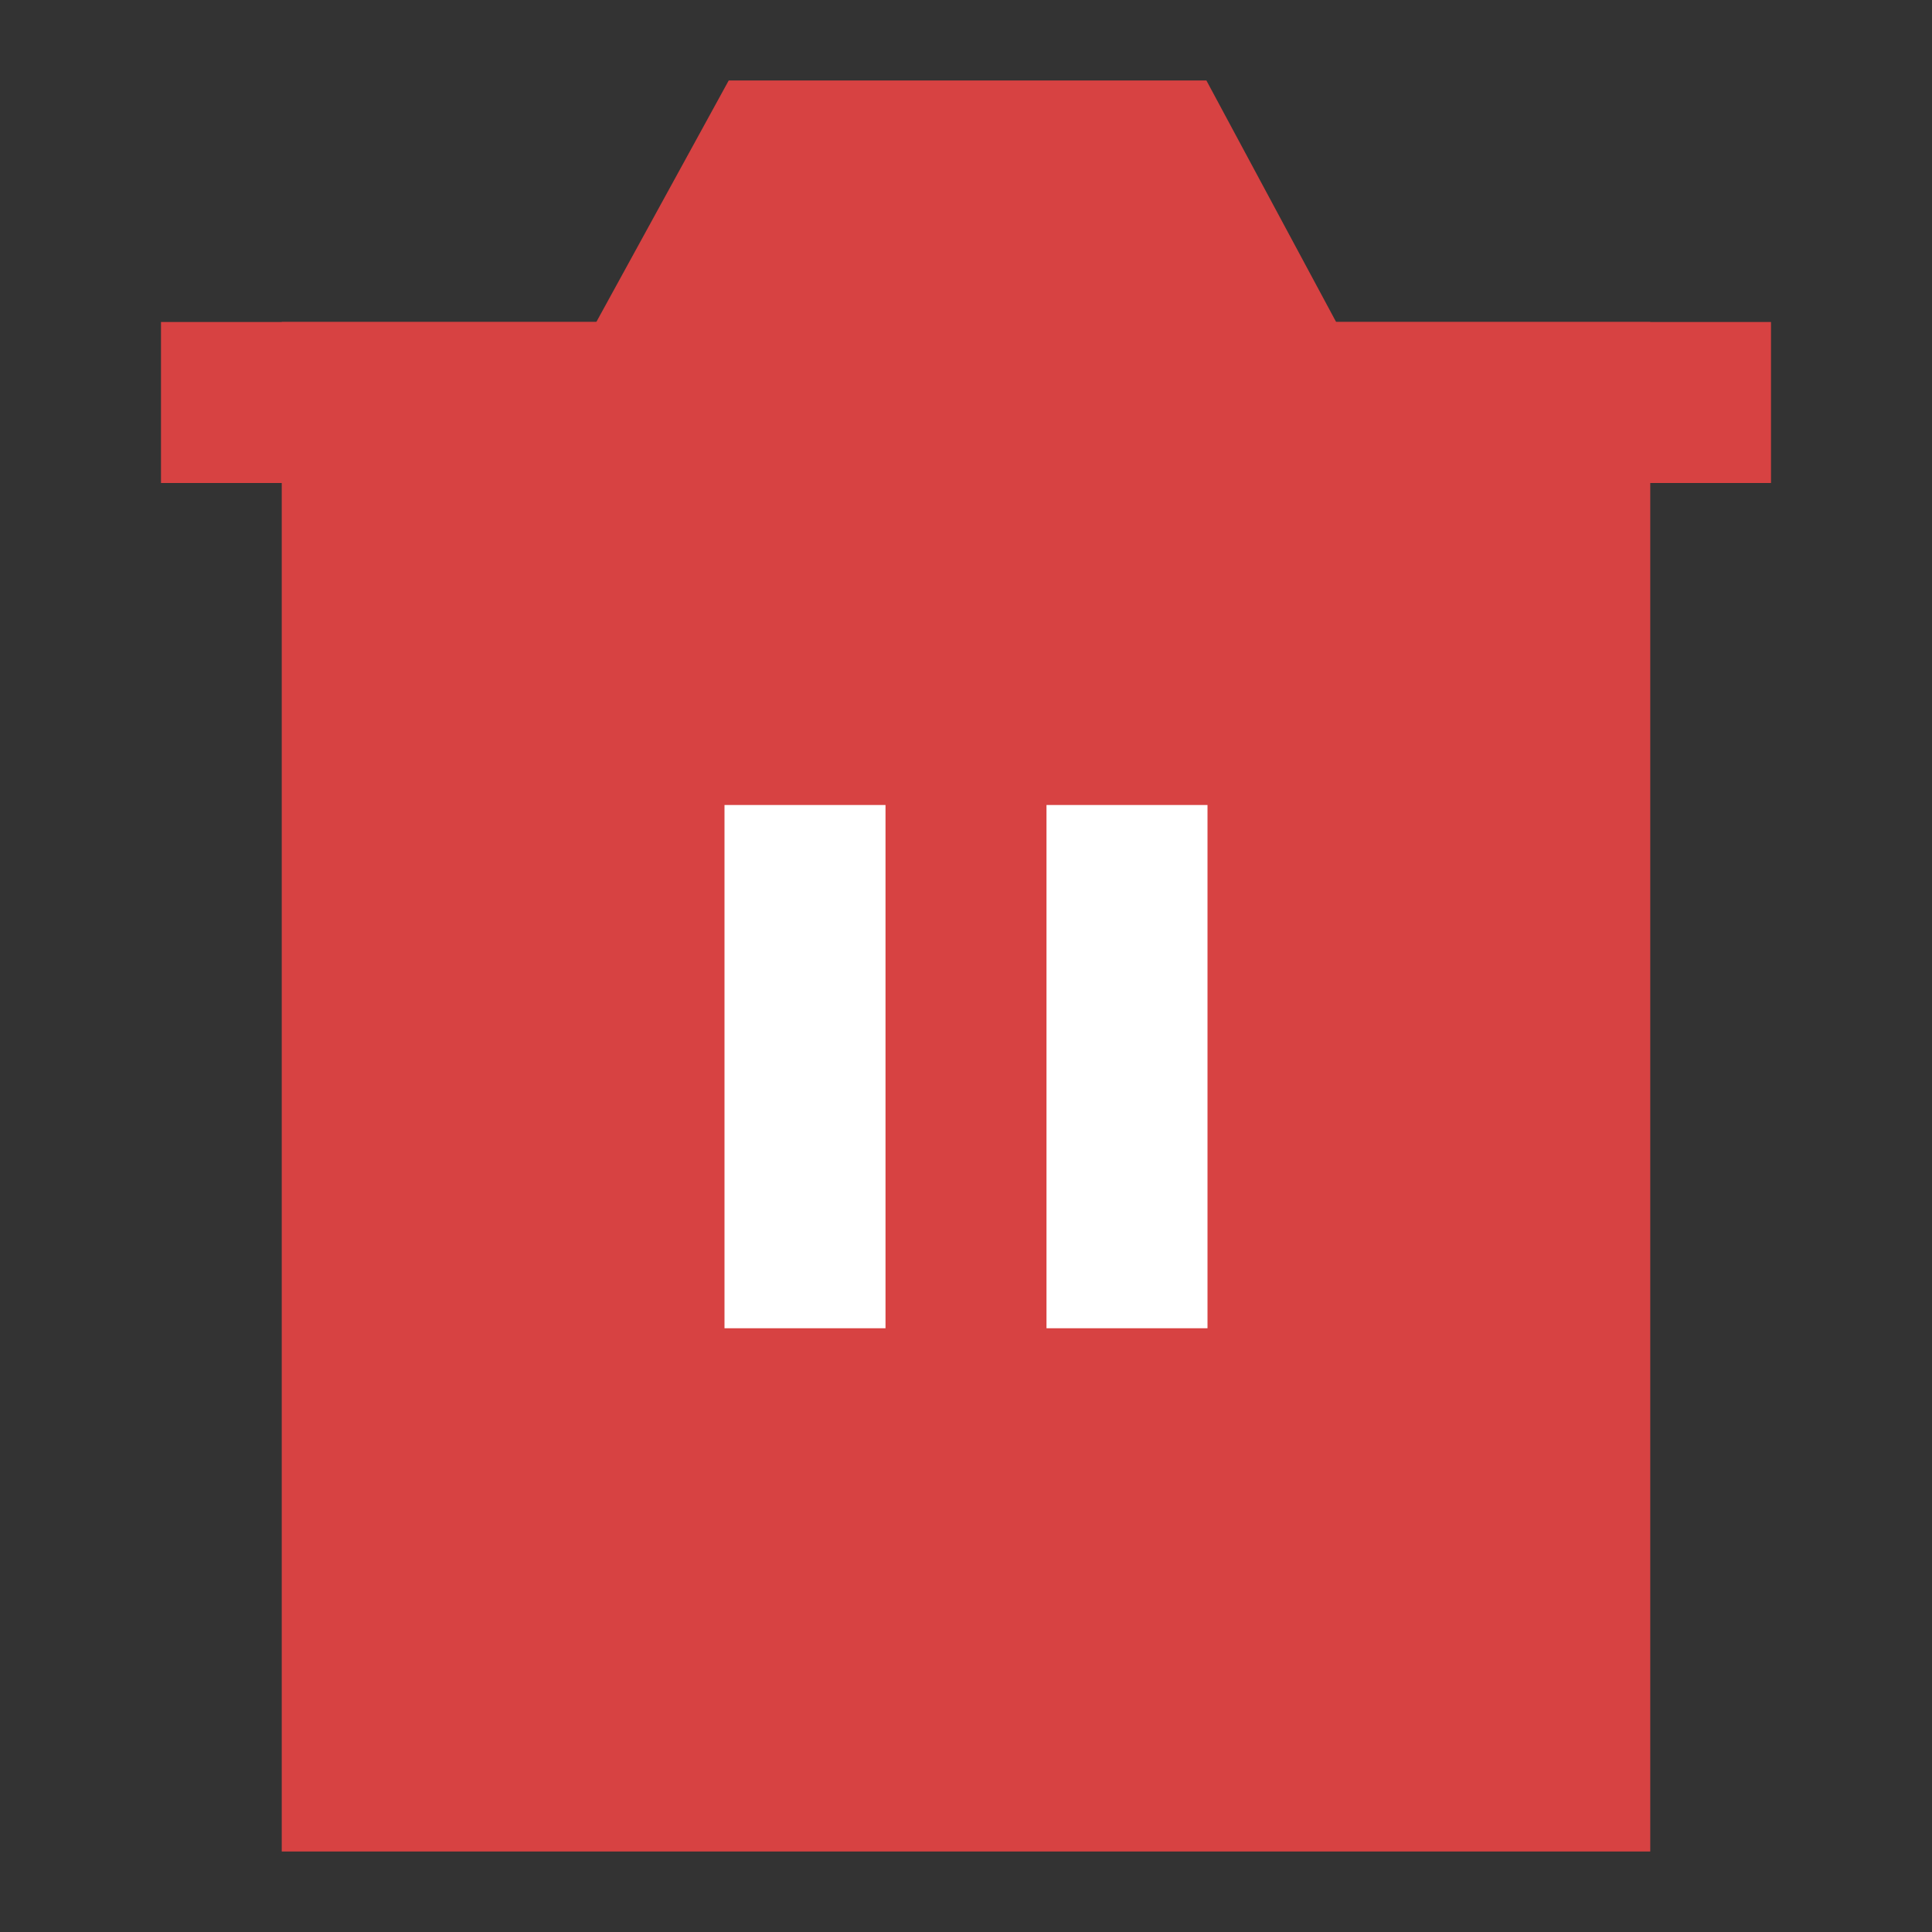
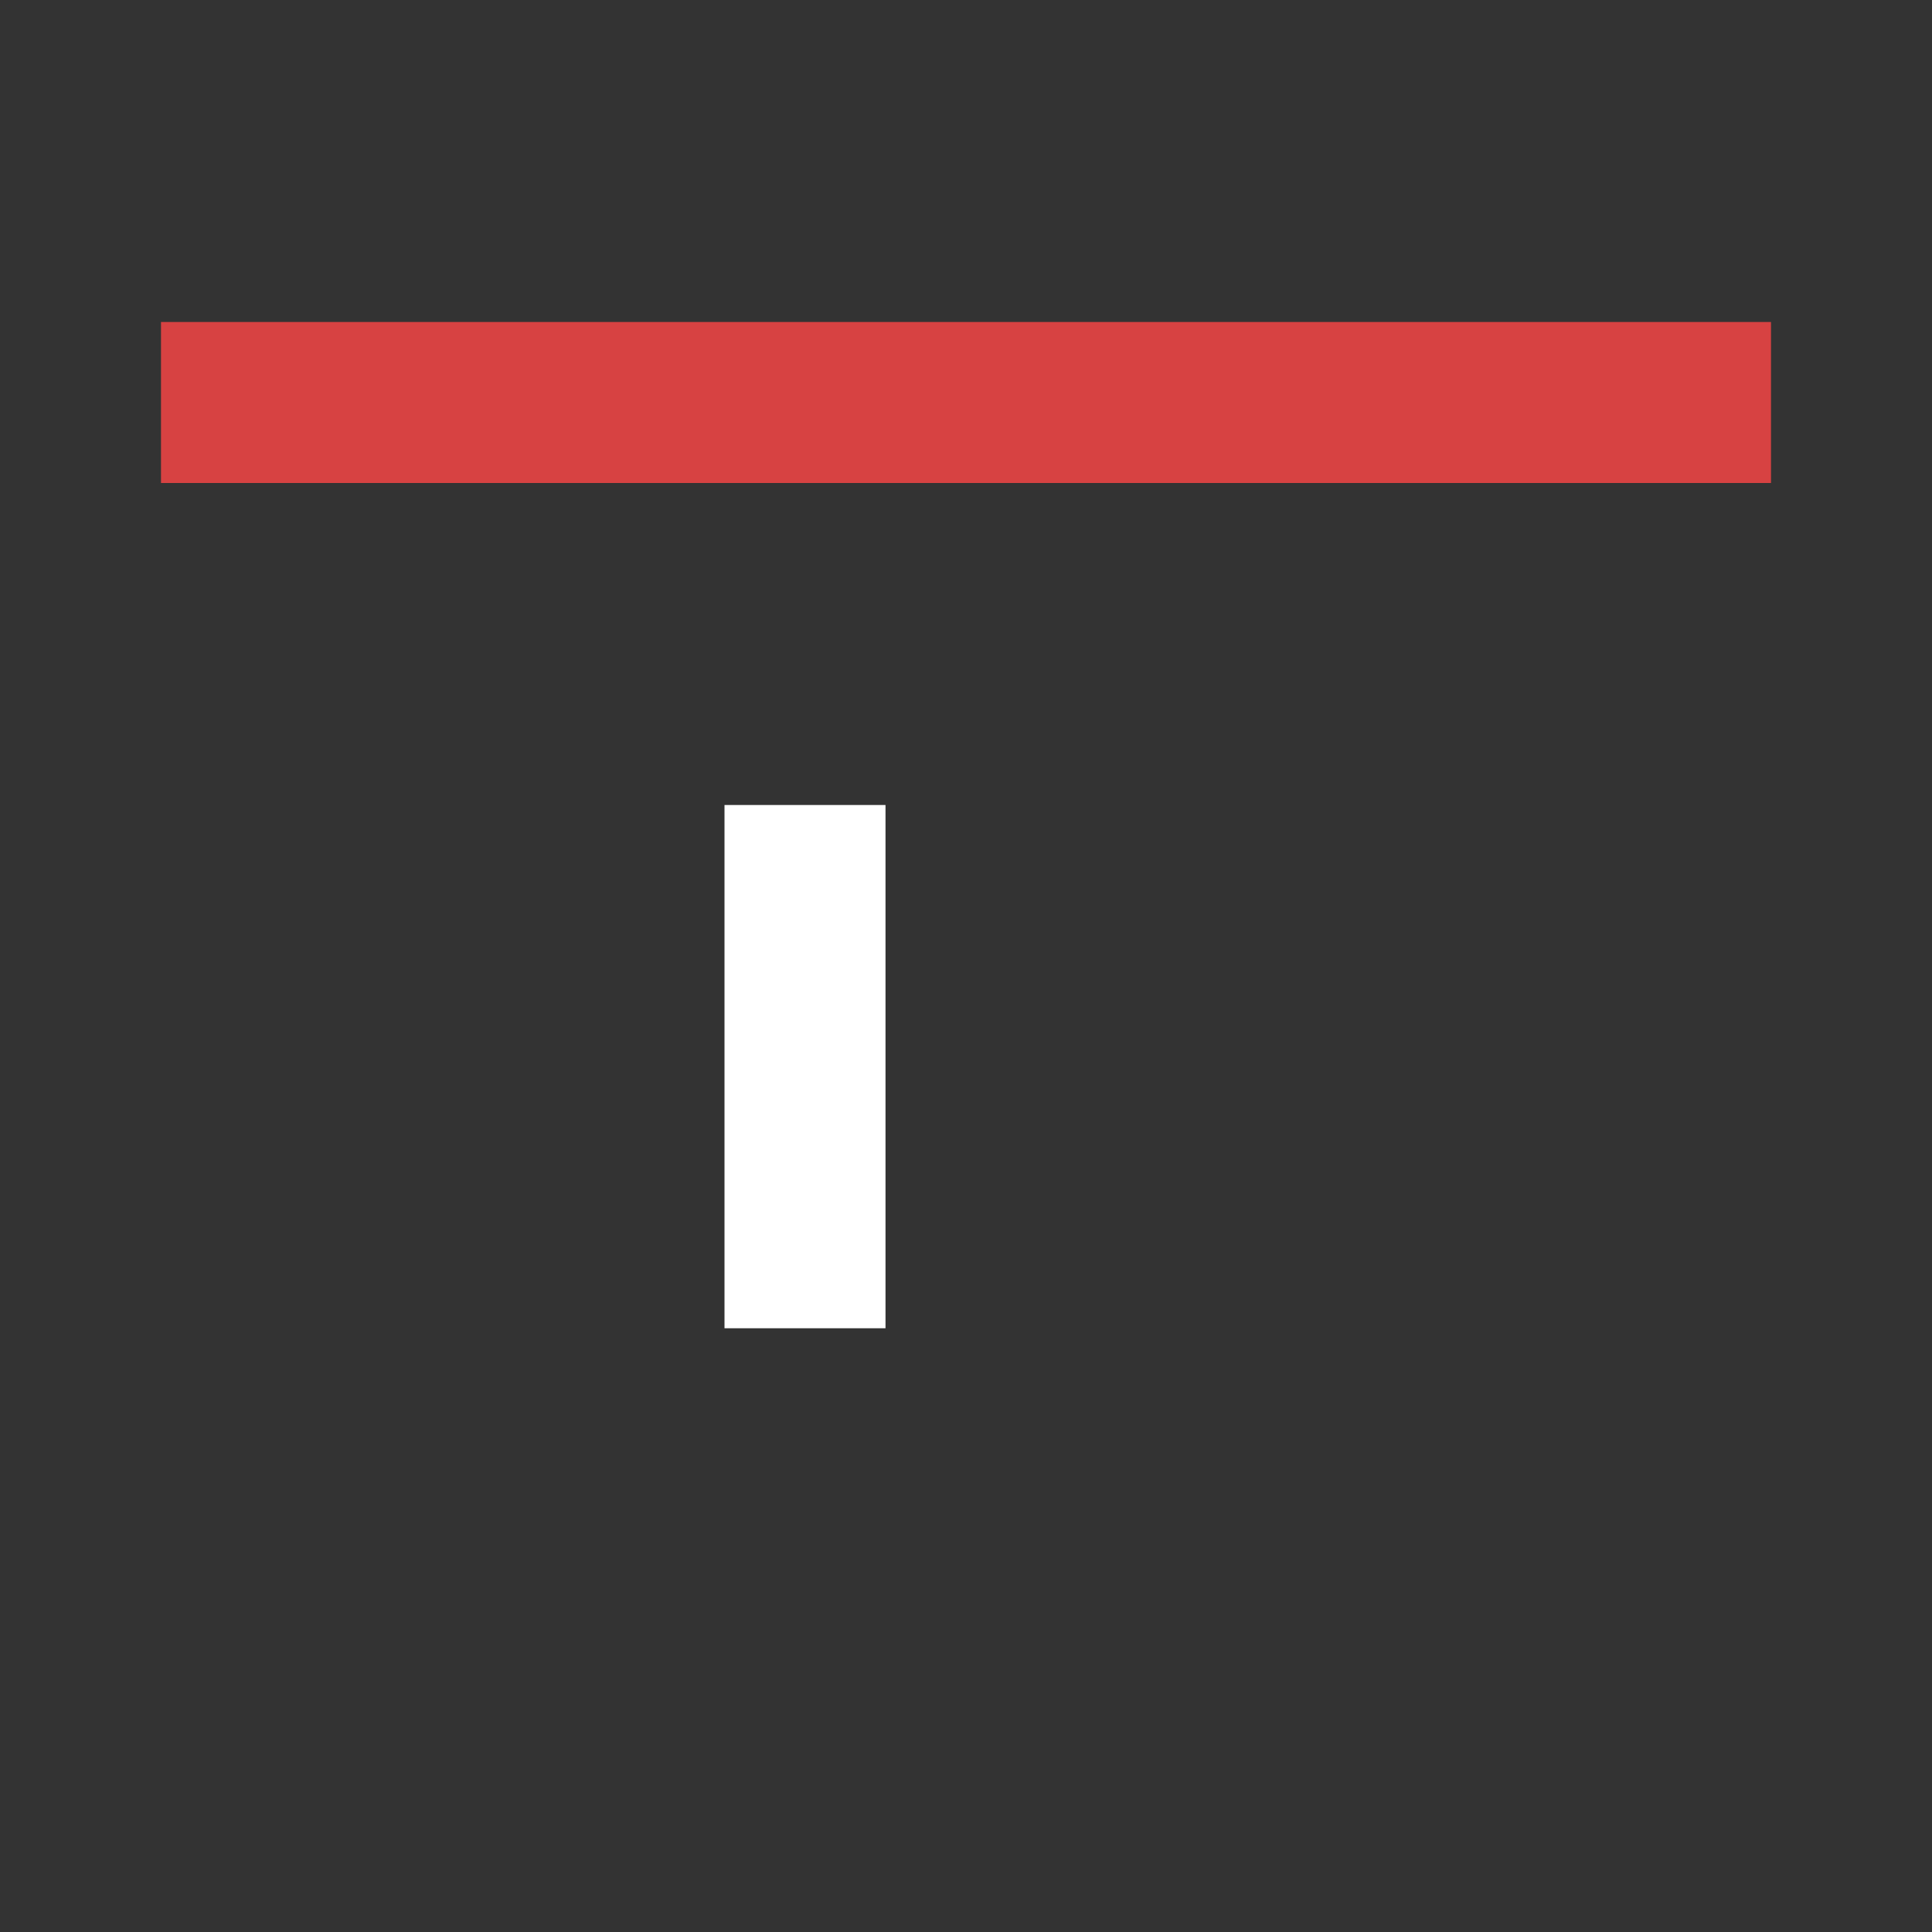
<svg xmlns="http://www.w3.org/2000/svg" width="24" height="24" viewBox="0 0 48 48" fill="none">
  <rect x="0" y="0" width="48" height="48" fill="#333333" stroke="none" />
-   <path d="M9 10V44H39V10H9Z" fill="#d74242" stroke="#d74242" stroke-width="4" stroke-linejoin="miter" />
  <path d="M20 20V33" stroke="#FFF" stroke-width="4" stroke-linecap="butt" stroke-linejoin="miter" />
-   <path d="M28 20V33" stroke="#FFF" stroke-width="4" stroke-linecap="butt" stroke-linejoin="miter" />
  <path d="M4 10H44" stroke="#d74242" stroke-width="4" stroke-linecap="butt" stroke-linejoin="miter" />
-   <path d="M16 10L19.289 4H28.777L32 10H16Z" fill="#d74242" stroke="#d74242" stroke-width="4" stroke-linejoin="miter" />
</svg>